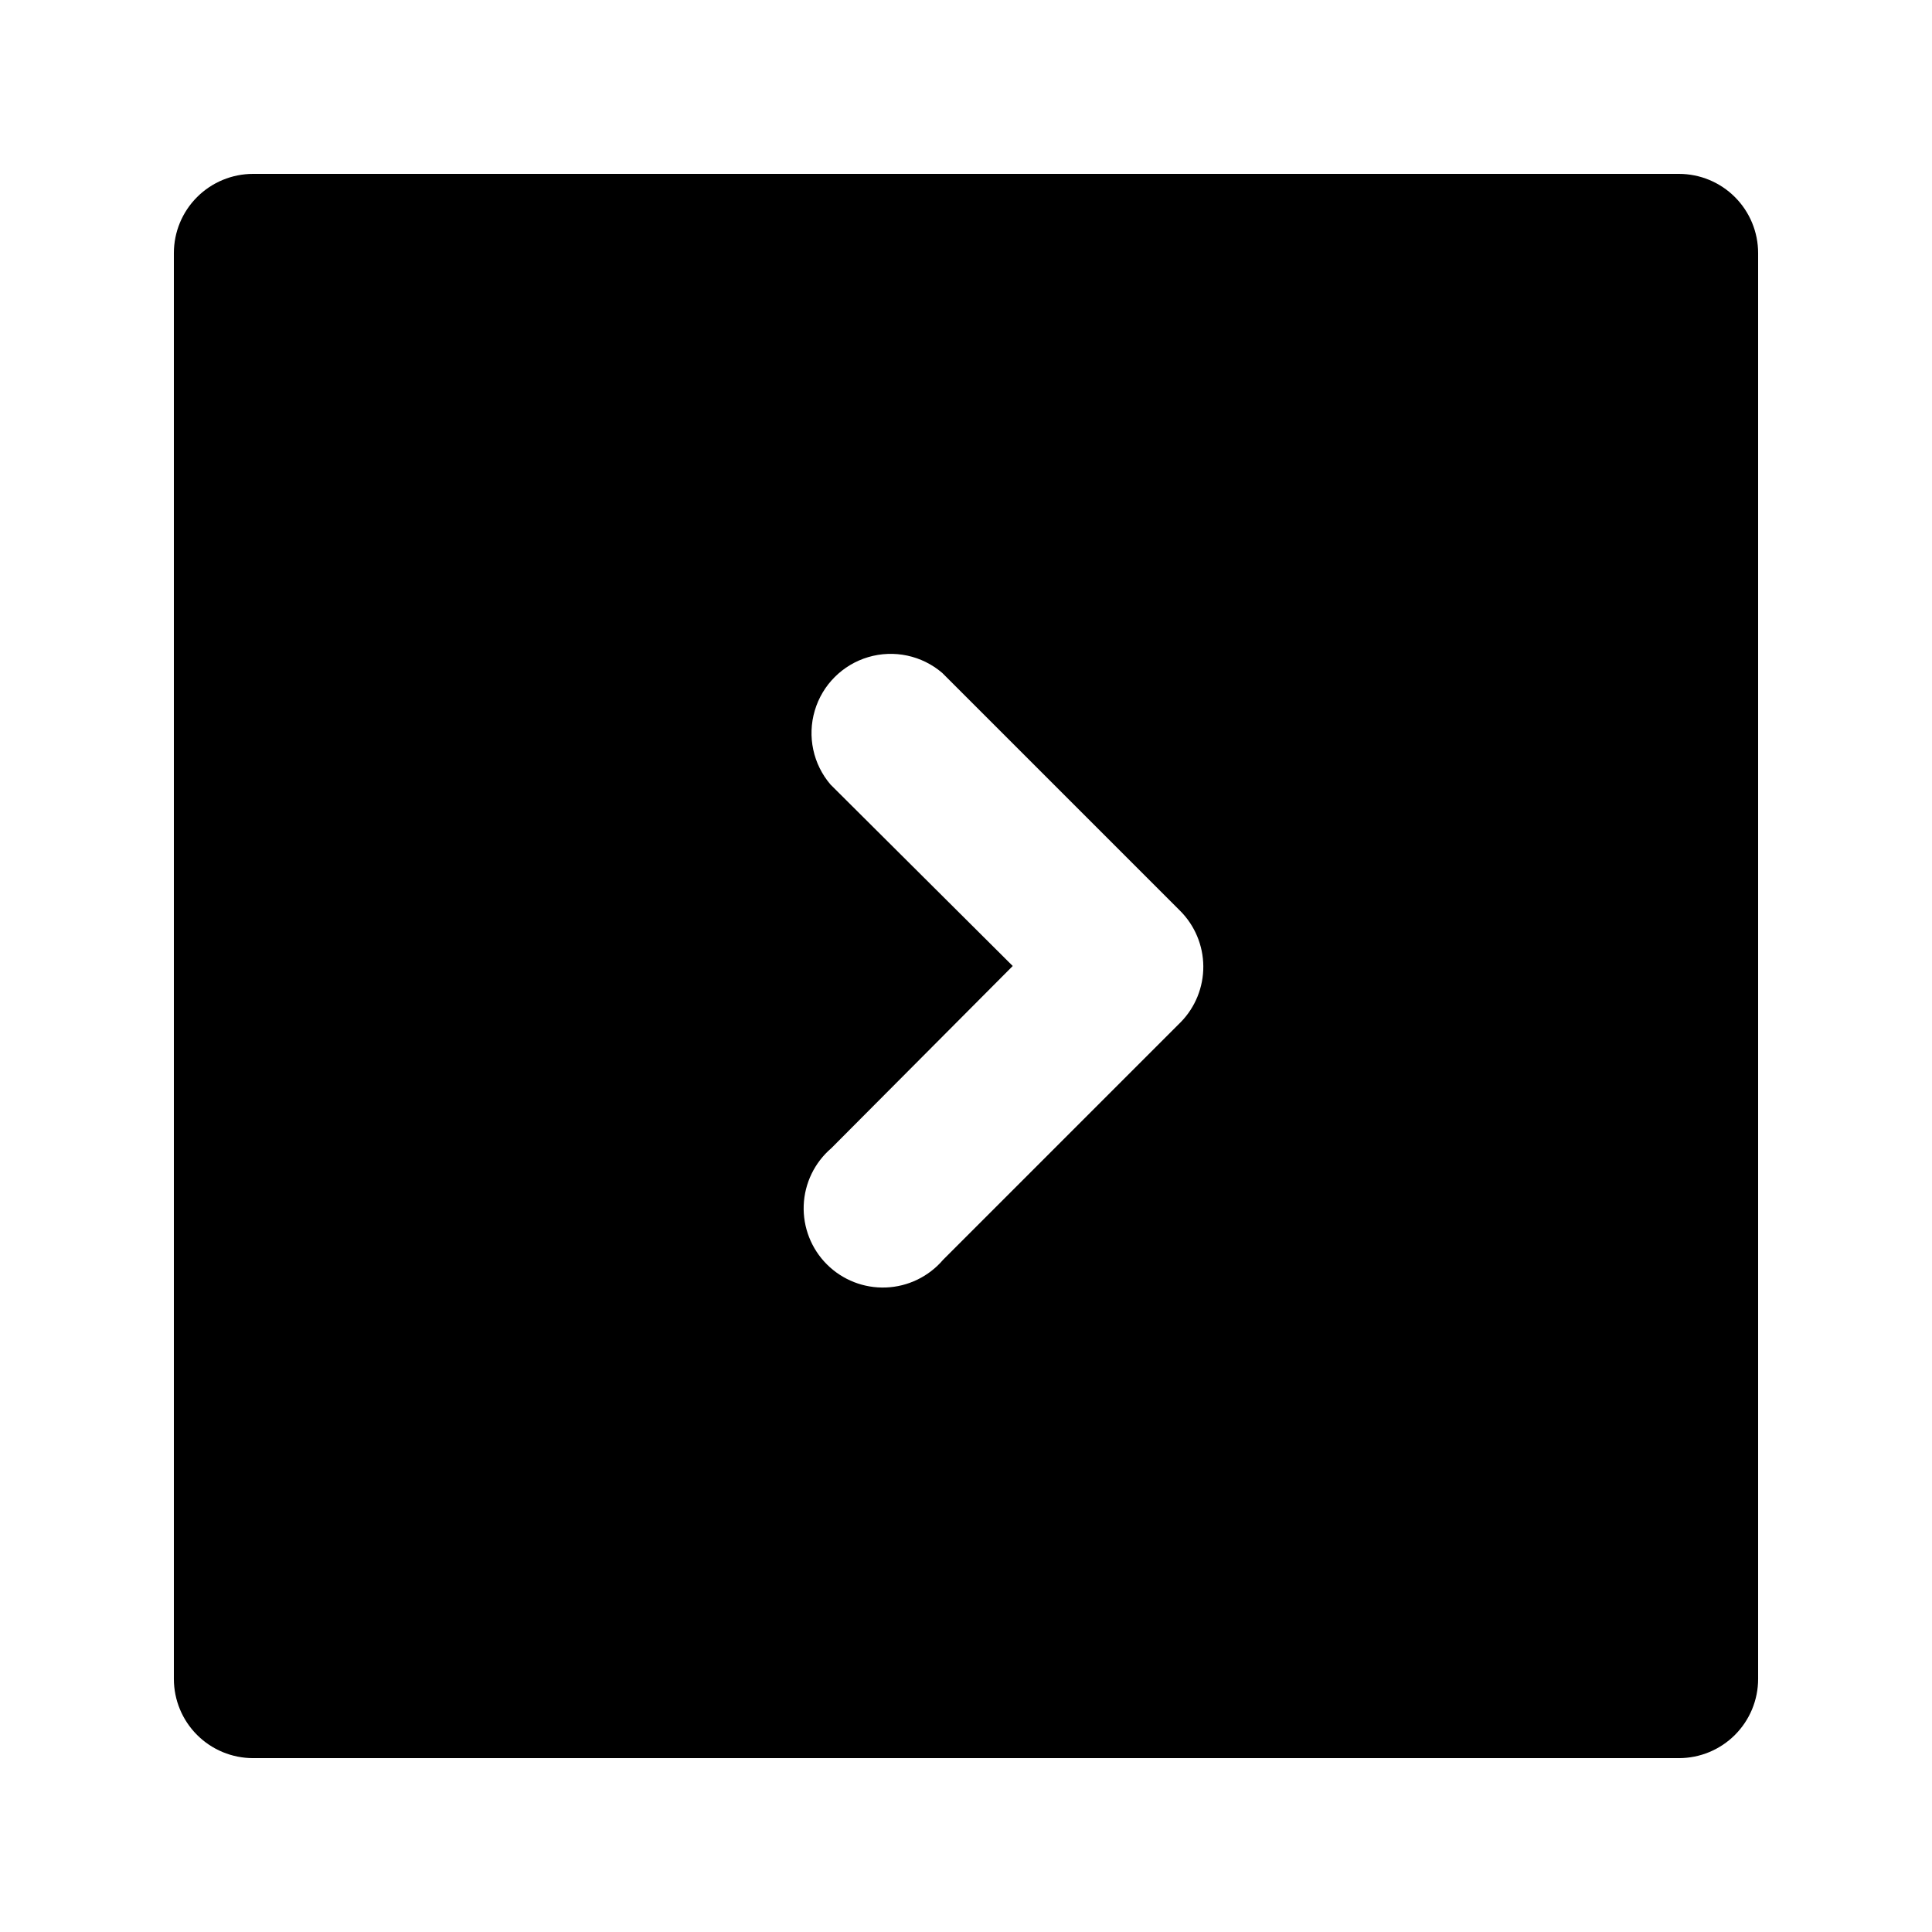
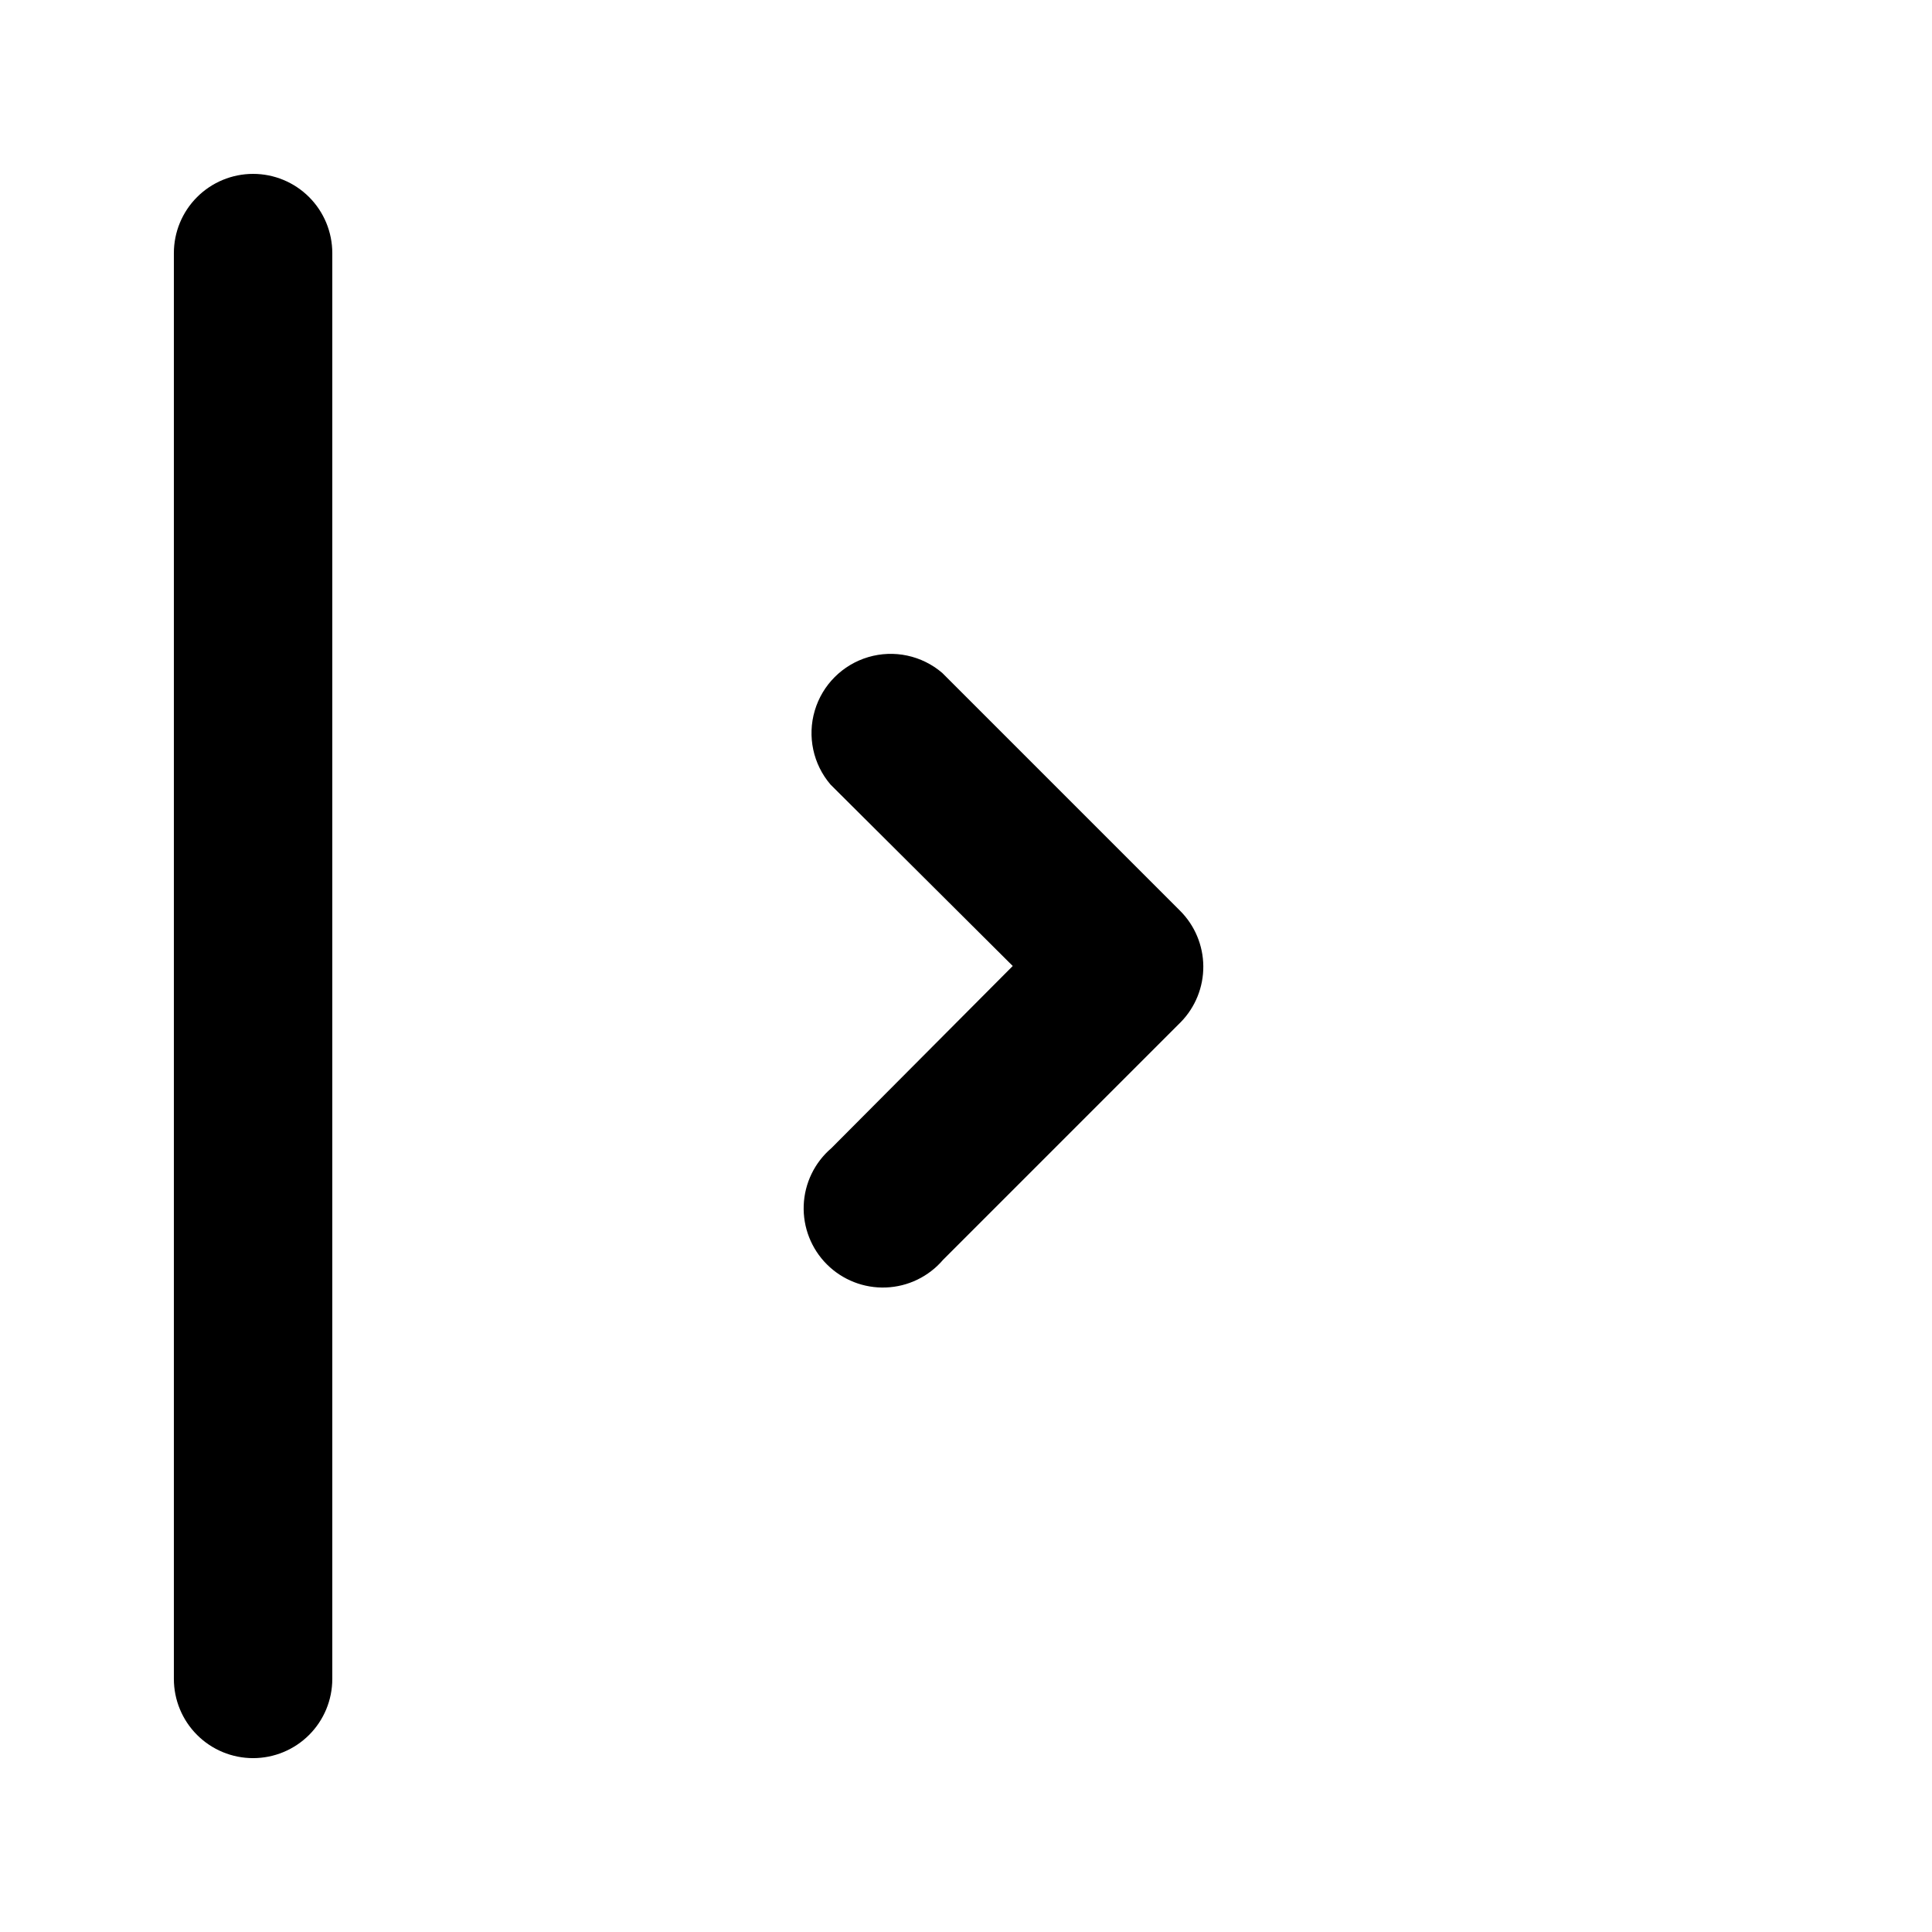
<svg xmlns="http://www.w3.org/2000/svg" fill="#000000" width="800px" height="800px" version="1.1" viewBox="144 144 512 512">
-   <path d="m588.93 190.08h-377.86c-5.566 0-10.906 2.211-14.844 6.148s-6.148 9.277-6.148 14.844v377.86c0 5.57 2.211 10.906 6.148 14.844s9.277 6.148 14.844 6.148h377.86c5.57 0 10.906-2.211 14.844-6.148s6.148-9.273 6.148-14.844v-377.86c0-5.566-2.211-10.906-6.148-14.844s-9.273-6.148-14.844-6.148zm-132.04 224.82-62.977 62.977c-3.805 4.441-9.289 7.098-15.133 7.32-5.844 0.227-11.52-1.996-15.656-6.133-4.133-4.133-6.356-9.809-6.133-15.652 0.227-5.844 2.883-11.328 7.324-15.133l48.07-48.281-48.281-48.074c-4.629-5.402-6.203-12.785-4.184-19.605 2.016-6.824 7.352-12.16 14.176-14.18 6.824-2.016 14.203-0.441 19.605 4.188l62.977 62.977c3.938 3.906 6.172 9.211 6.211 14.754 0.039 5.547-2.117 10.883-6 14.844z" />
+   <path d="m588.93 190.08h-377.86c-5.566 0-10.906 2.211-14.844 6.148s-6.148 9.277-6.148 14.844v377.86c0 5.57 2.211 10.906 6.148 14.844s9.277 6.148 14.844 6.148c5.57 0 10.906-2.211 14.844-6.148s6.148-9.273 6.148-14.844v-377.86c0-5.566-2.211-10.906-6.148-14.844s-9.273-6.148-14.844-6.148zm-132.04 224.82-62.977 62.977c-3.805 4.441-9.289 7.098-15.133 7.32-5.844 0.227-11.52-1.996-15.656-6.133-4.133-4.133-6.356-9.809-6.133-15.652 0.227-5.844 2.883-11.328 7.324-15.133l48.07-48.281-48.281-48.074c-4.629-5.402-6.203-12.785-4.184-19.605 2.016-6.824 7.352-12.16 14.176-14.18 6.824-2.016 14.203-0.441 19.605 4.188l62.977 62.977c3.938 3.906 6.172 9.211 6.211 14.754 0.039 5.547-2.117 10.883-6 14.844z" />
</svg>